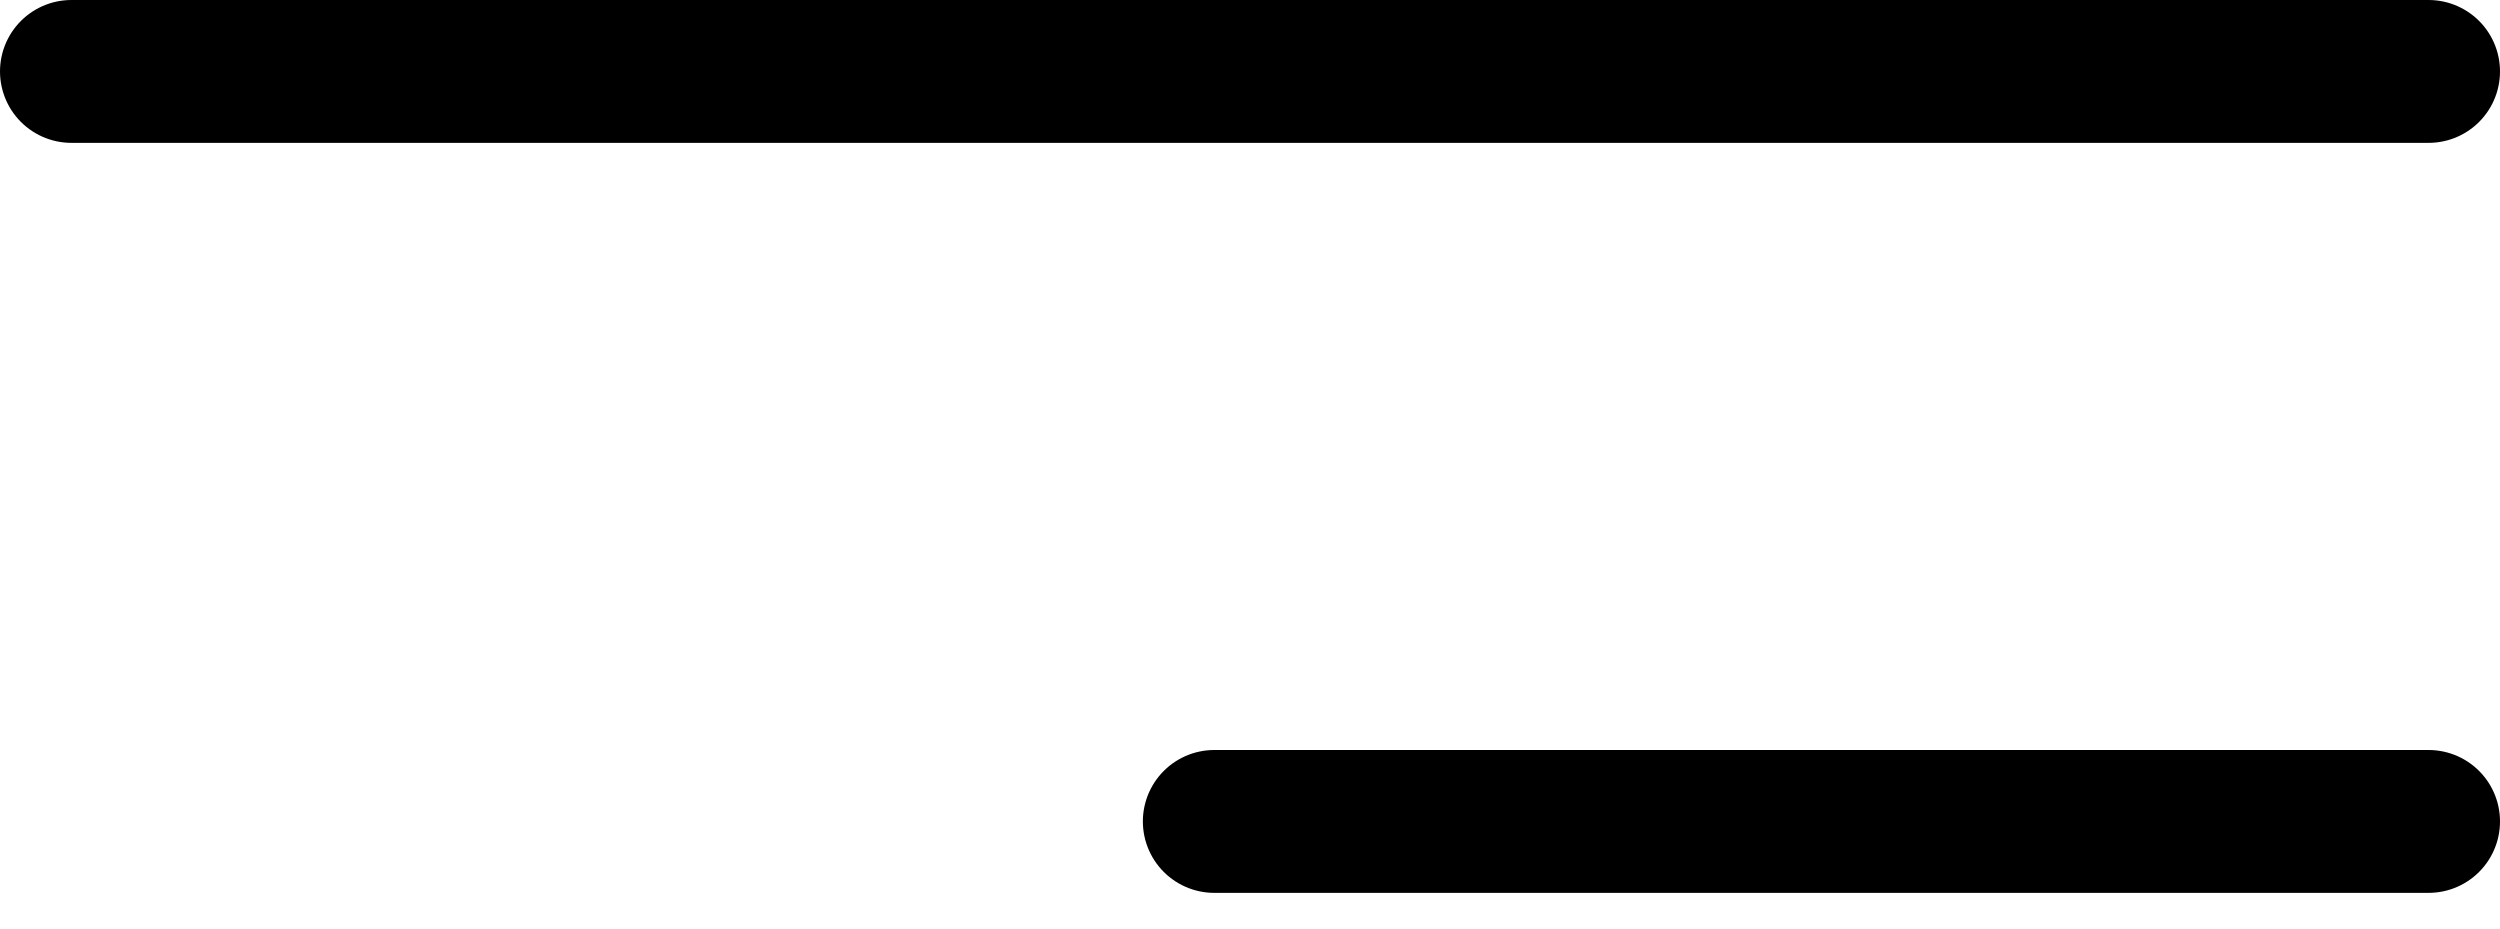
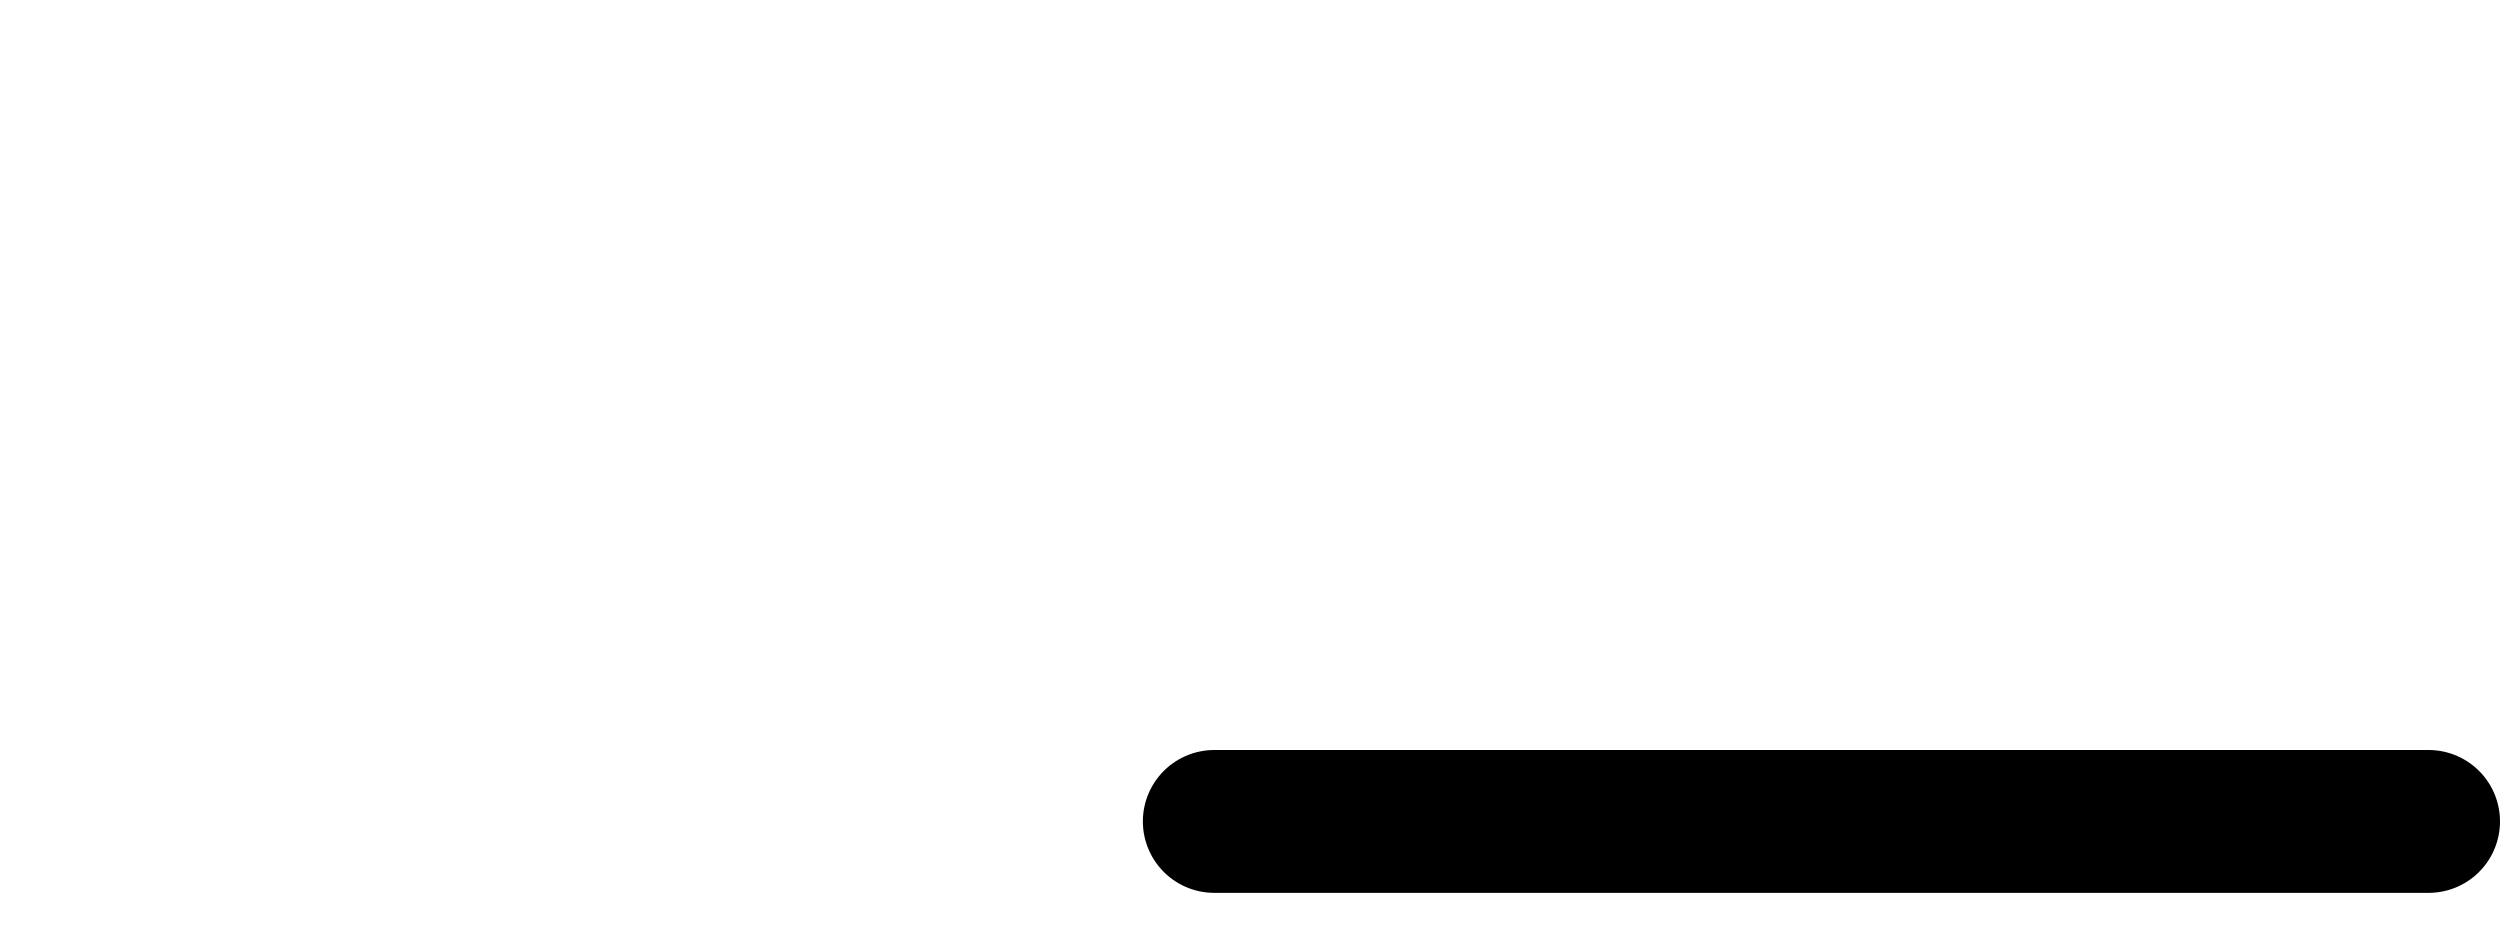
<svg xmlns="http://www.w3.org/2000/svg" width="35" height="13" viewBox="0 0 35 13" fill="none">
-   <path d="M1 1H34" stroke="black" stroke-width="2" stroke-linecap="round" />
  <path d="M17 11.5L34 11.5" stroke="black" stroke-width="2" stroke-linecap="round" />
</svg>